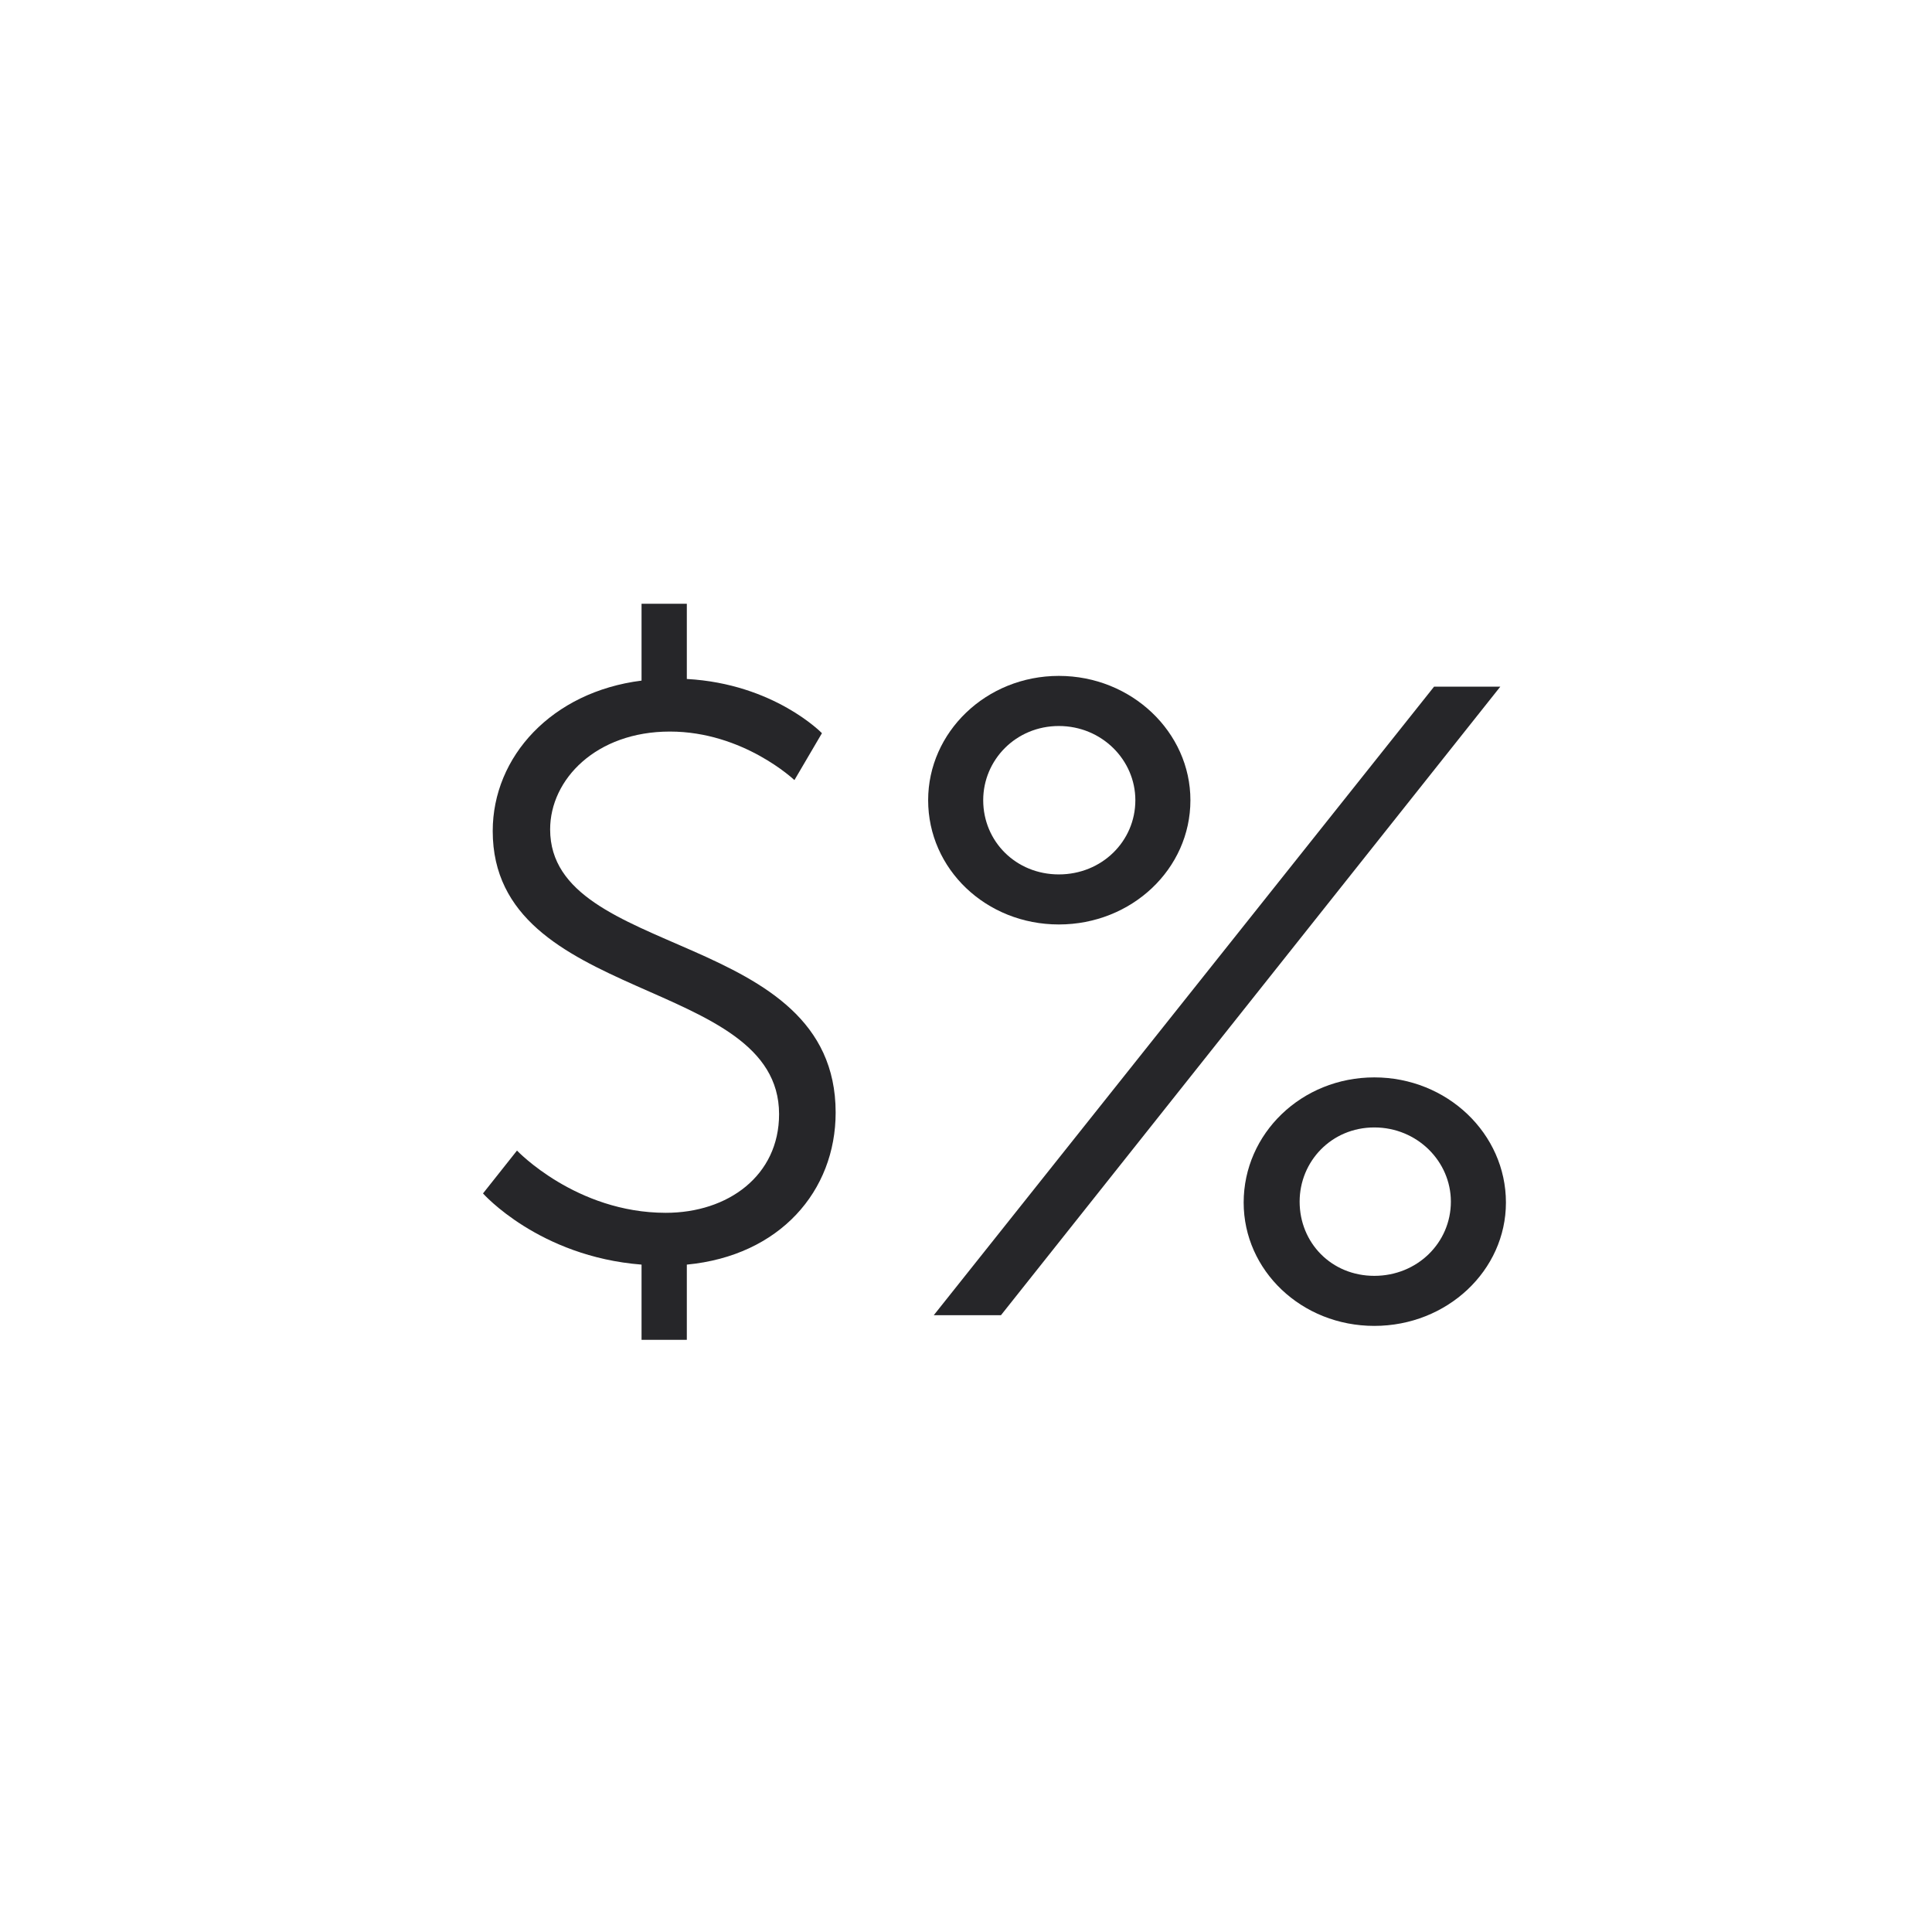
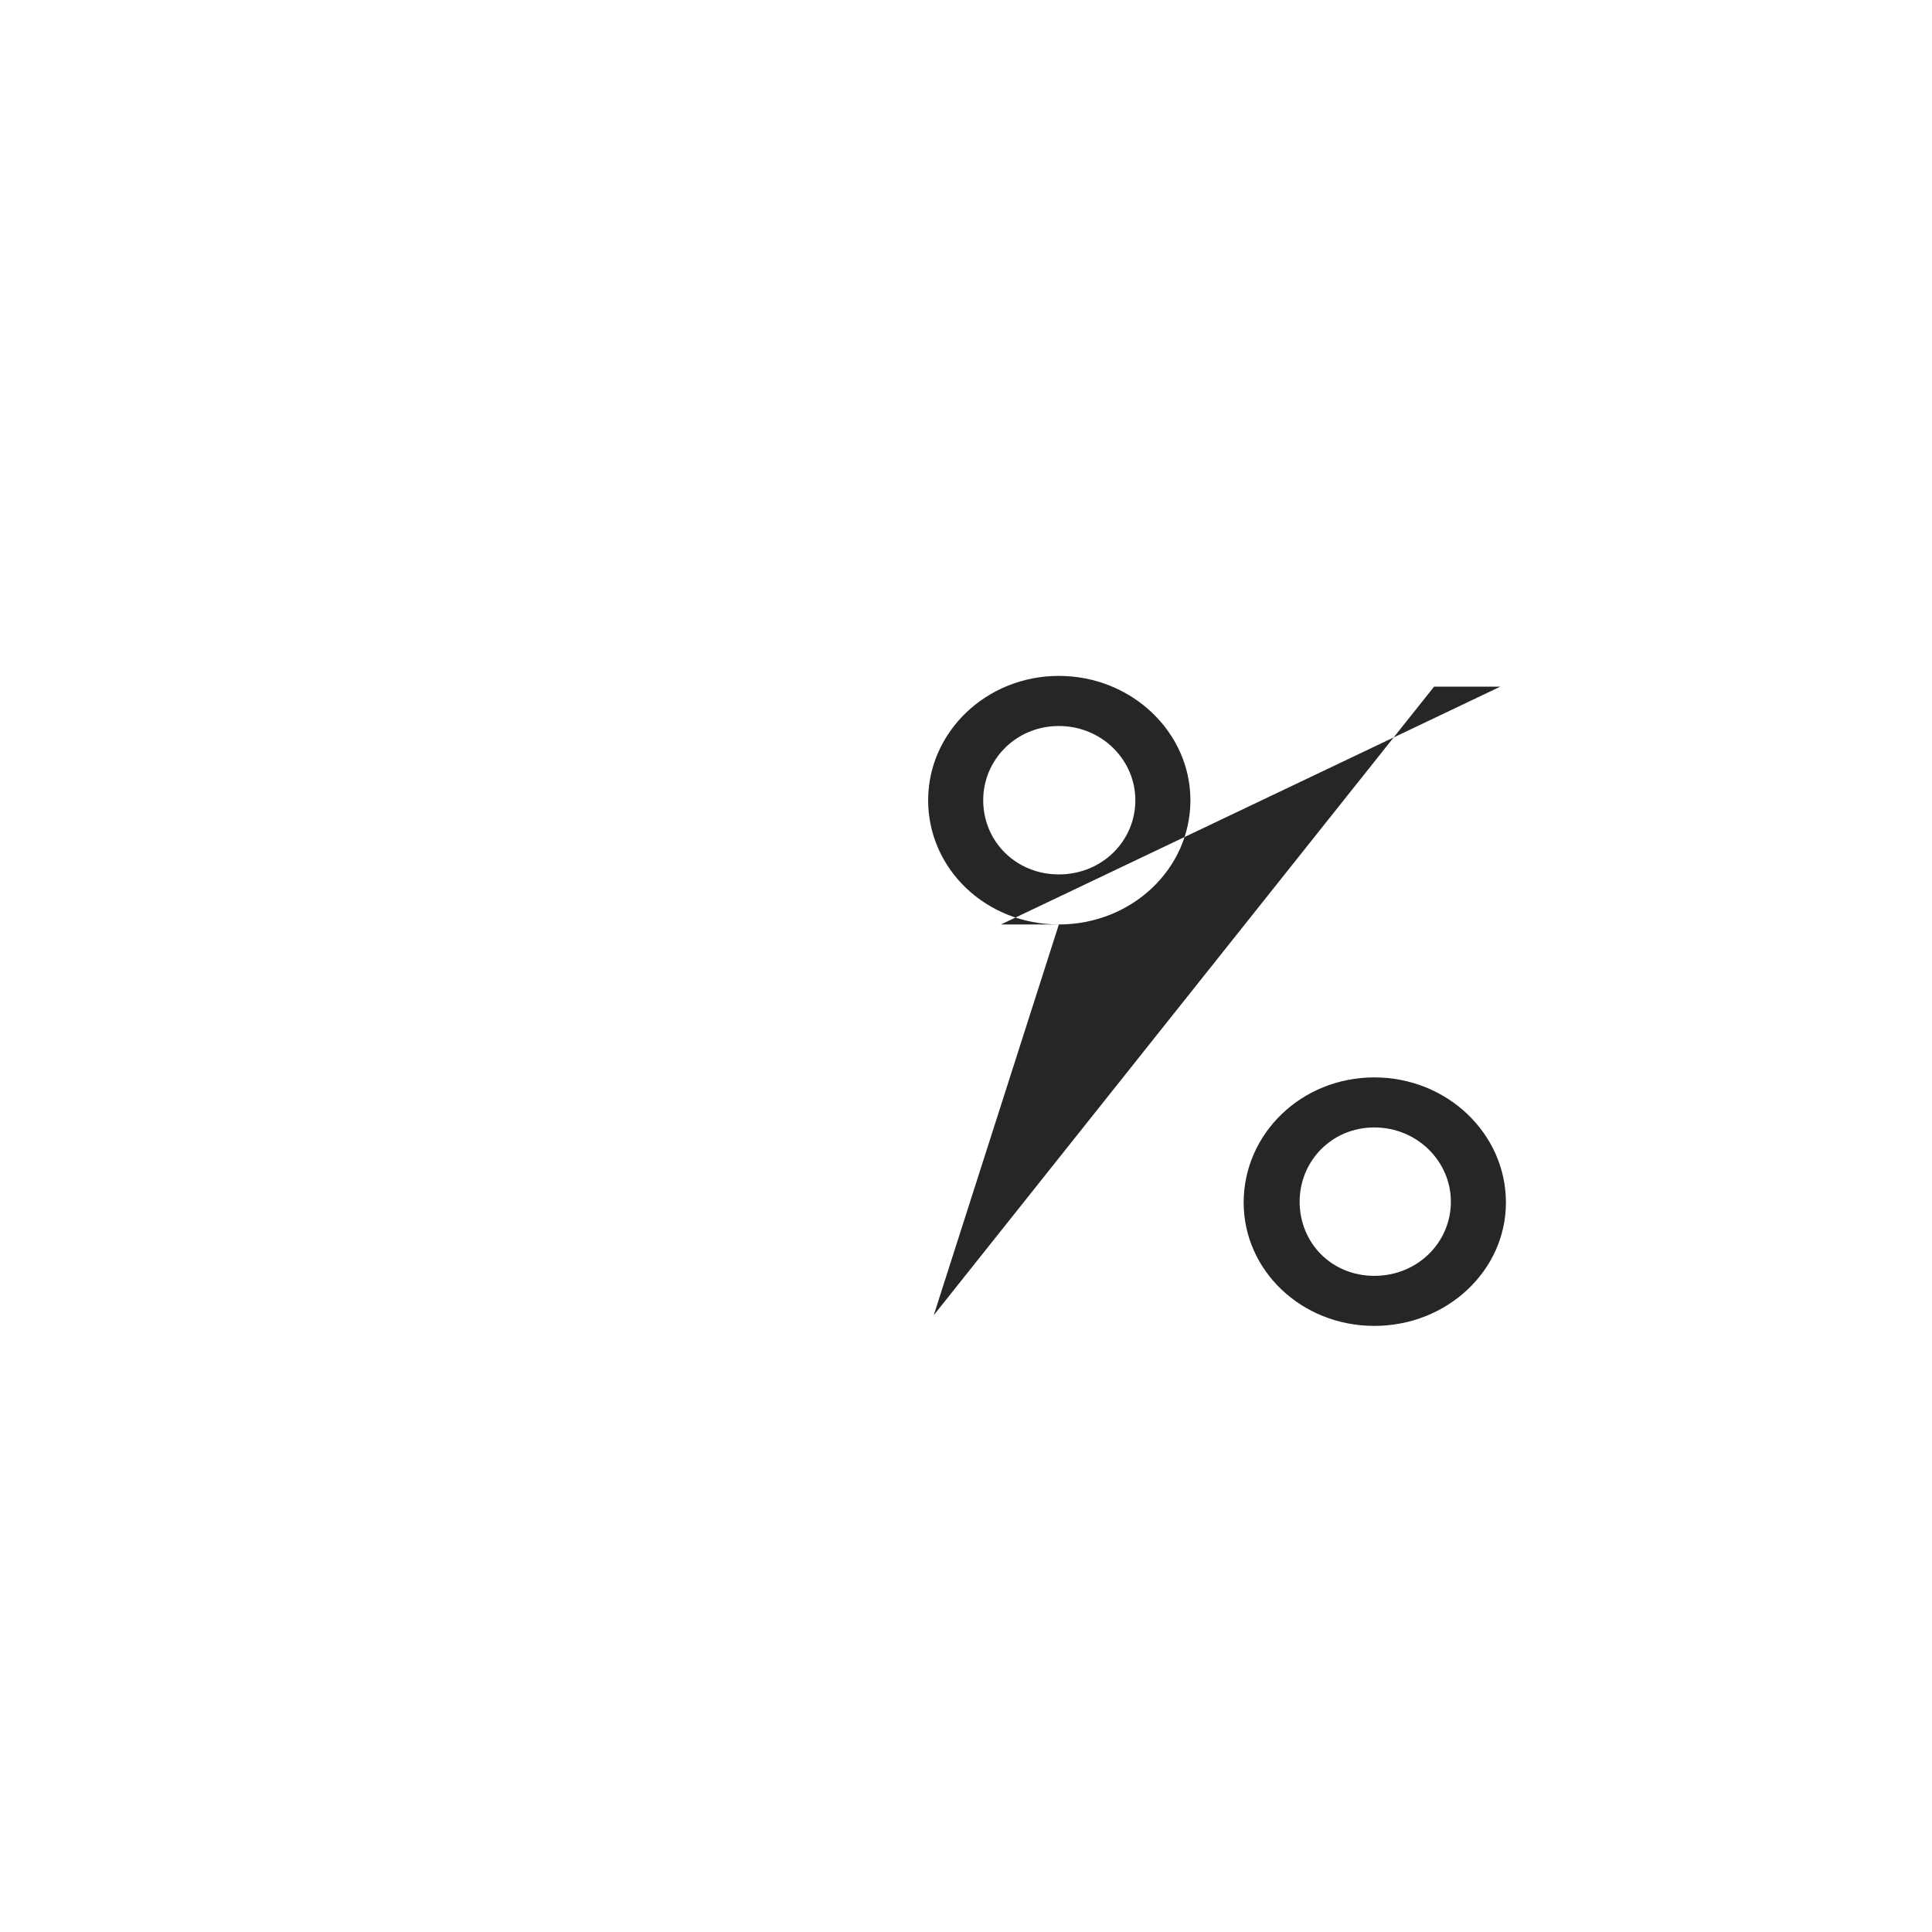
<svg xmlns="http://www.w3.org/2000/svg" width="32" height="32" viewBox="0 0 32 32" fill="none">
-   <path d="M8 19.767C8 19.767 8.924 20.812 10.626 20.946V22.192H11.376V20.946C12.917 20.799 13.841 19.727 13.841 18.427C13.841 15.386 9.112 15.895 9.112 13.738C9.112 12.907 9.876 12.117 11.095 12.117C12.314 12.117 13.158 12.921 13.158 12.921L13.614 12.144C13.614 12.144 12.823 11.326 11.376 11.246V10H10.626V11.273C9.139 11.46 8.161 12.532 8.161 13.765C8.161 16.632 12.904 16.163 12.904 18.454C12.904 19.472 12.059 20.088 11.028 20.088C9.541 20.088 8.563 19.057 8.563 19.057L8 19.767Z" fill="#262629" />
-   <path d="M17.538 15.312C18.743 15.312 19.717 14.394 19.717 13.254C19.717 12.128 18.743 11.195 17.538 11.195C16.332 11.195 15.373 12.128 15.373 13.254C15.373 14.394 16.332 15.312 17.538 15.312ZM15.466 21.784H16.579L24.85 11.373H23.753L15.466 21.784ZM17.538 14.483C16.826 14.483 16.285 13.935 16.285 13.254C16.285 12.587 16.826 12.025 17.538 12.025C18.249 12.025 18.805 12.587 18.805 13.254C18.805 13.935 18.249 14.483 17.538 14.483ZM20.599 19.918C20.599 21.043 21.557 21.961 22.763 21.961C23.969 21.961 24.943 21.043 24.943 19.918C24.943 18.777 23.969 17.845 22.763 17.845C21.557 17.845 20.599 18.777 20.599 19.918ZM21.526 19.903C21.526 19.237 22.052 18.674 22.763 18.674C23.474 18.674 24.031 19.237 24.031 19.903C24.031 20.584 23.474 21.132 22.763 21.132C22.052 21.132 21.526 20.584 21.526 19.903Z" fill="#262629" />
+   <path d="M17.538 15.312C18.743 15.312 19.717 14.394 19.717 13.254C19.717 12.128 18.743 11.195 17.538 11.195C16.332 11.195 15.373 12.128 15.373 13.254C15.373 14.394 16.332 15.312 17.538 15.312ZH16.579L24.85 11.373H23.753L15.466 21.784ZM17.538 14.483C16.826 14.483 16.285 13.935 16.285 13.254C16.285 12.587 16.826 12.025 17.538 12.025C18.249 12.025 18.805 12.587 18.805 13.254C18.805 13.935 18.249 14.483 17.538 14.483ZM20.599 19.918C20.599 21.043 21.557 21.961 22.763 21.961C23.969 21.961 24.943 21.043 24.943 19.918C24.943 18.777 23.969 17.845 22.763 17.845C21.557 17.845 20.599 18.777 20.599 19.918ZM21.526 19.903C21.526 19.237 22.052 18.674 22.763 18.674C23.474 18.674 24.031 19.237 24.031 19.903C24.031 20.584 23.474 21.132 22.763 21.132C22.052 21.132 21.526 20.584 21.526 19.903Z" fill="#262629" />
</svg>